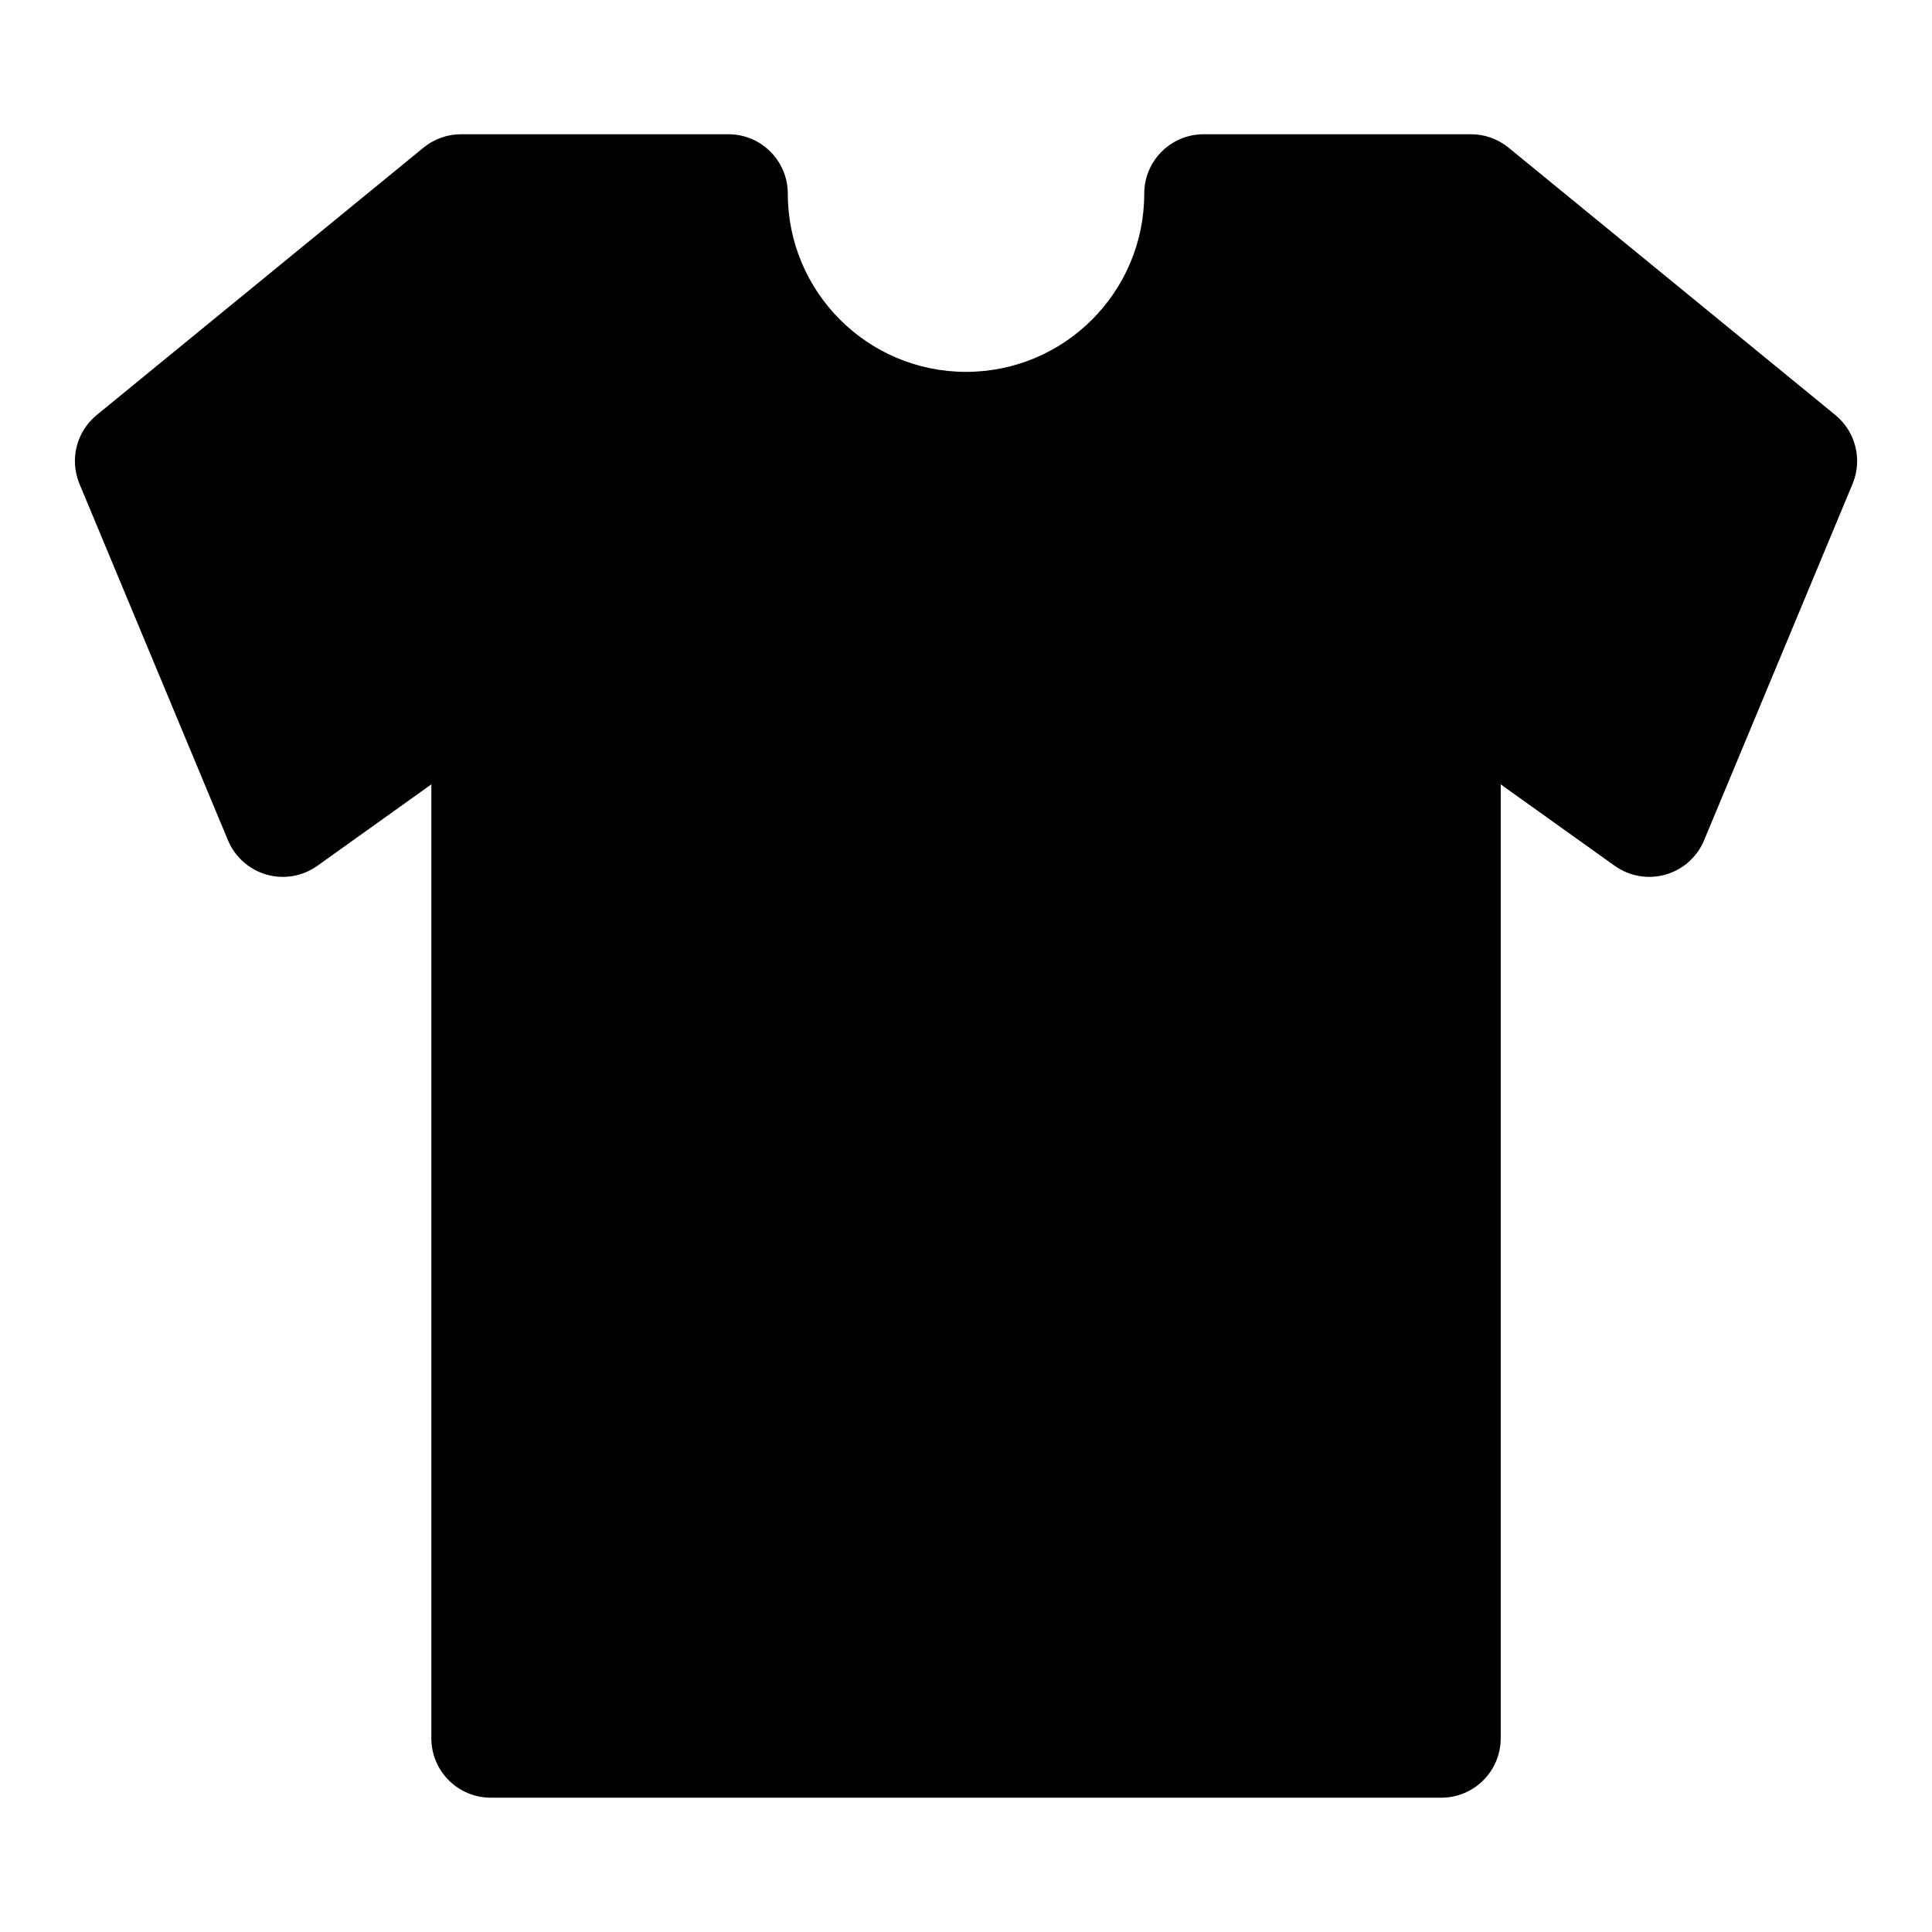
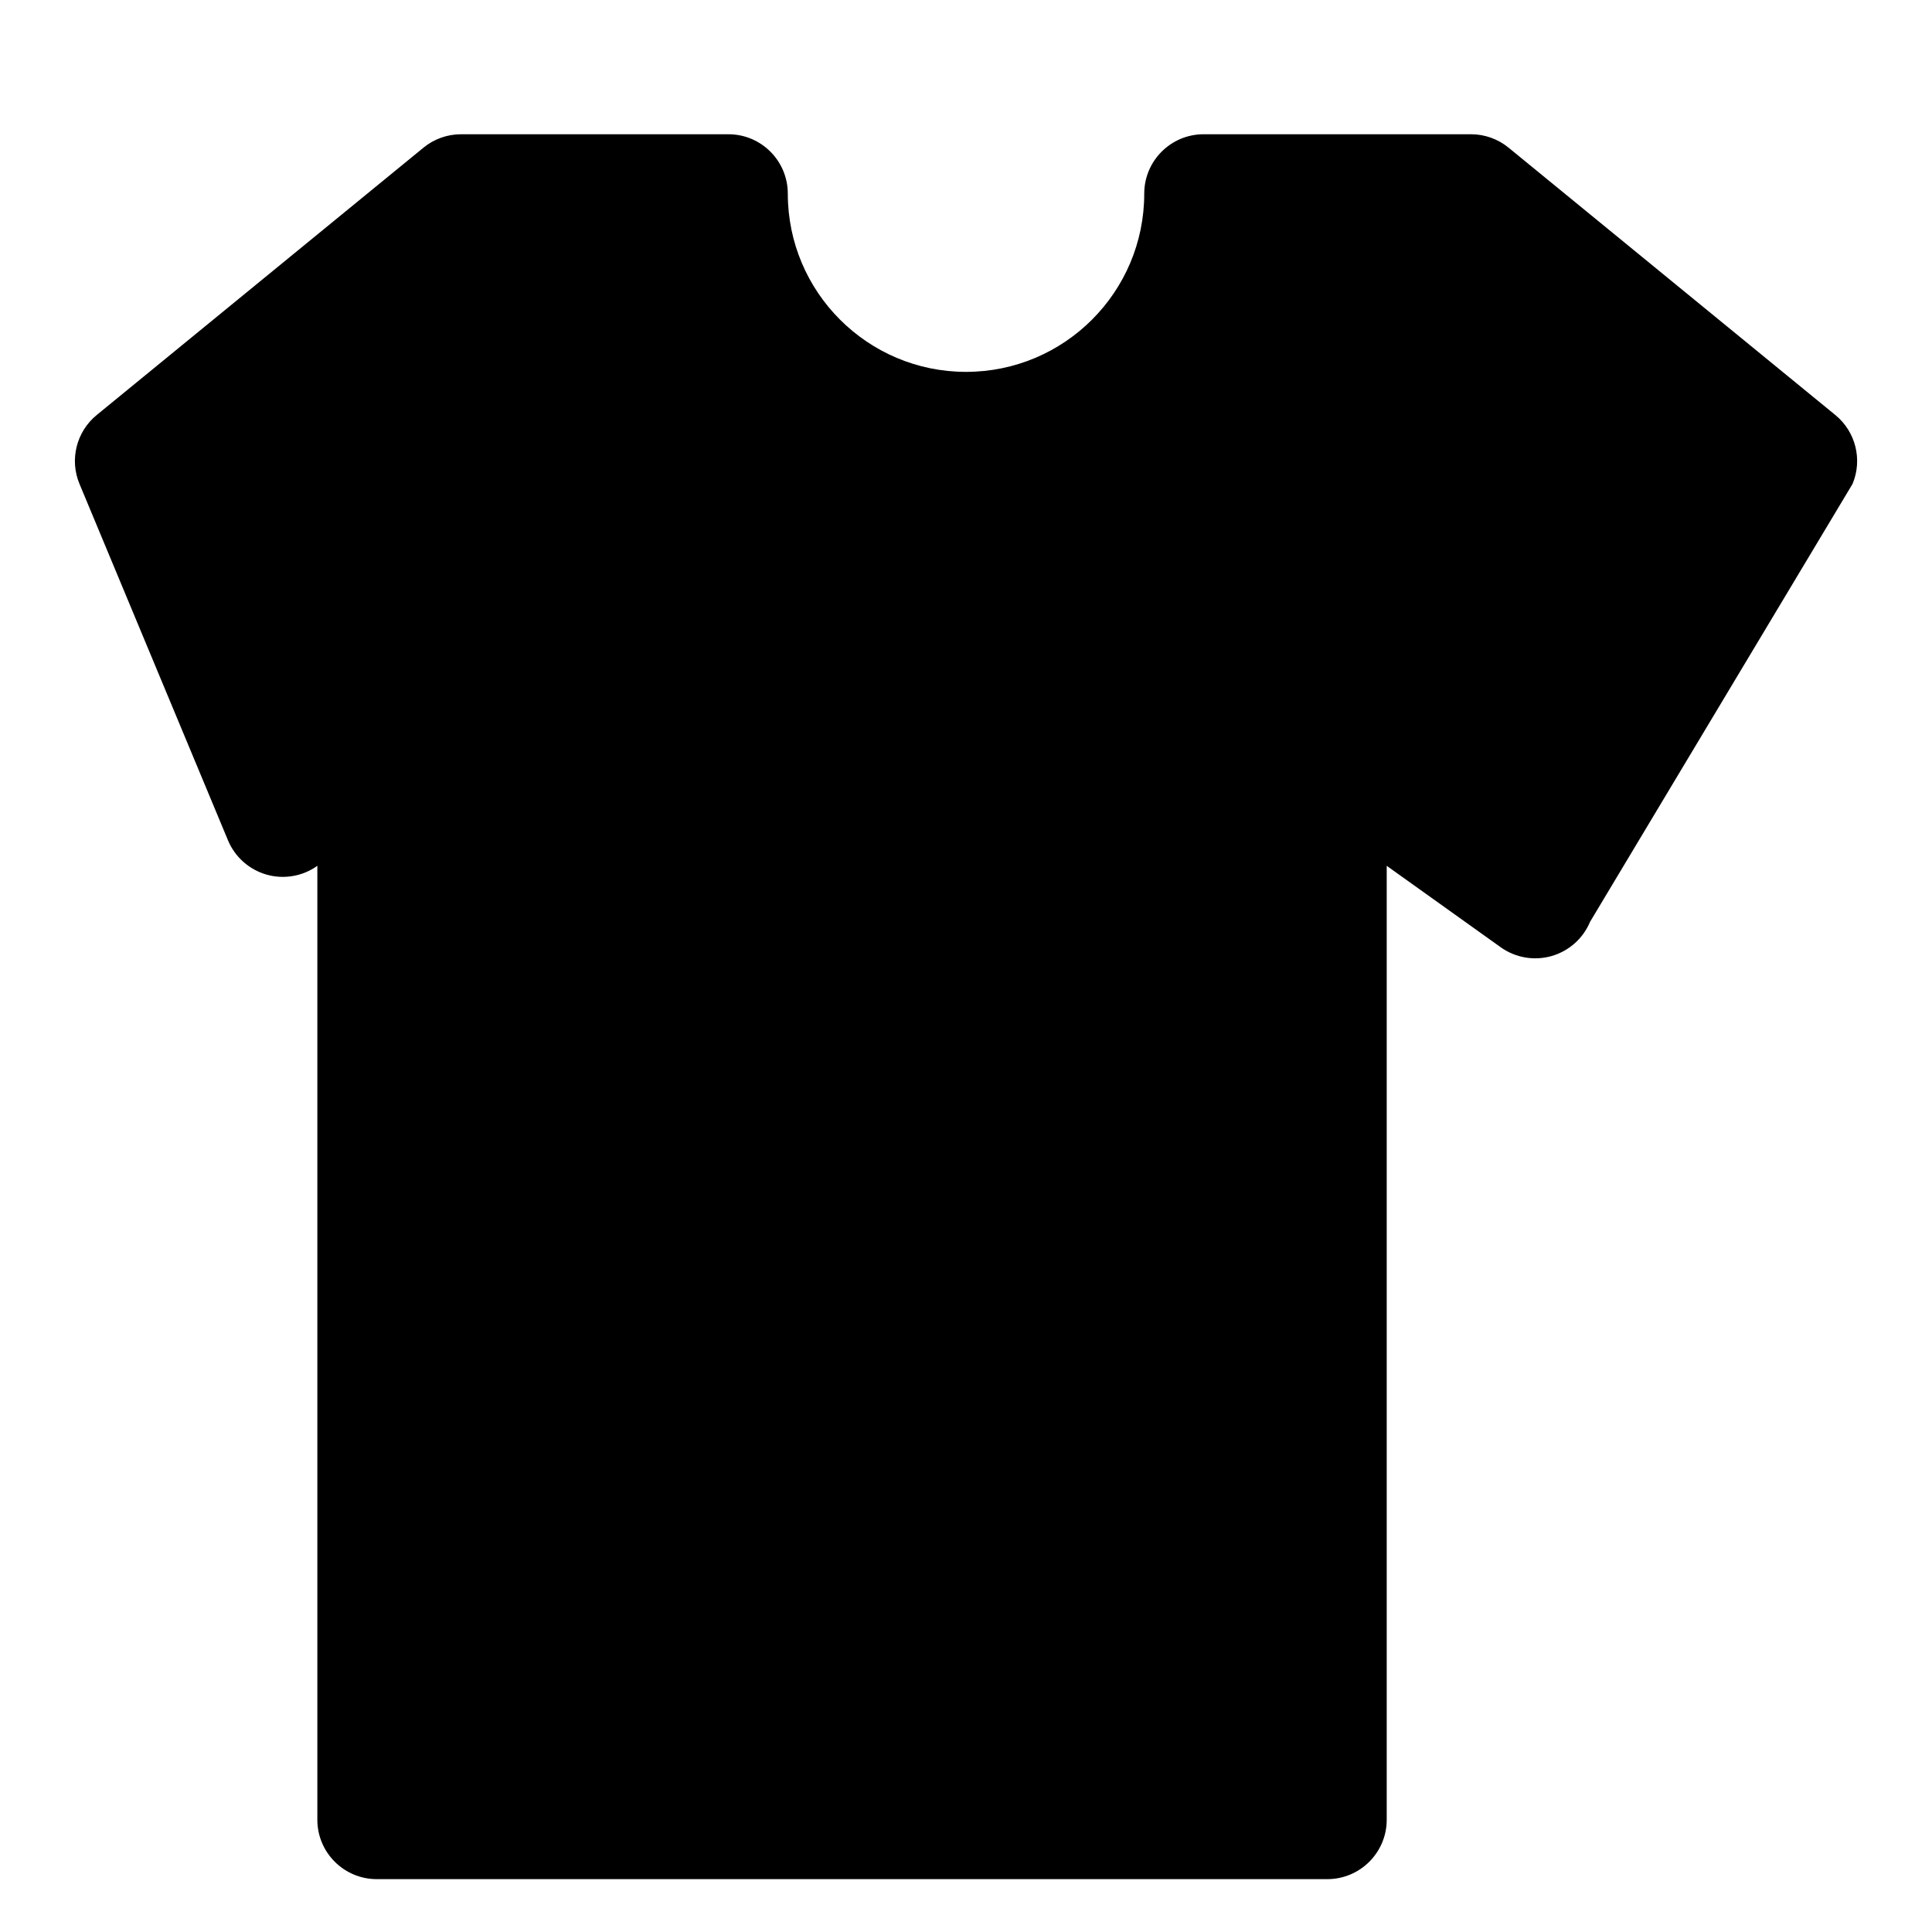
<svg xmlns="http://www.w3.org/2000/svg" fill="#000000" width="800px" height="800px" version="1.1" viewBox="144 144 512 512">
-   <path d="m634.95 272.23c2.676-6.422 0.82-13.84-4.566-18.246l-86.594-70.848c-2.801-2.297-6.328-3.559-9.965-3.559h-70.848c-8.691 0-15.742 7.055-15.742 15.742 0 26.07-21.16 47.23-47.23 47.23s-47.23-21.16-47.23-47.23c0-8.691-7.055-15.742-15.742-15.742h-70.848c-3.637 0-7.164 1.258-9.965 3.559l-86.594 70.848c-5.383 4.41-7.242 11.824-4.566 18.246l39.359 94.465c1.844 4.426 5.606 7.762 10.219 9.086 4.613 1.309 9.555 0.457 13.461-2.332l30.211-21.586v252.8c0 8.691 7.055 15.742 15.742 15.742h251.91c8.691 0 15.742-7.055 15.742-15.742v-252.8l30.211 21.586c3.906 2.785 8.848 3.637 13.461 2.332 4.613-1.324 8.375-4.66 10.219-9.086z" fill-rule="evenodd" />
+   <path d="m634.95 272.23c2.676-6.422 0.82-13.84-4.566-18.246l-86.594-70.848c-2.801-2.297-6.328-3.559-9.965-3.559h-70.848c-8.691 0-15.742 7.055-15.742 15.742 0 26.07-21.16 47.23-47.23 47.23s-47.23-21.16-47.23-47.23c0-8.691-7.055-15.742-15.742-15.742h-70.848c-3.637 0-7.164 1.258-9.965 3.559l-86.594 70.848c-5.383 4.41-7.242 11.824-4.566 18.246l39.359 94.465c1.844 4.426 5.606 7.762 10.219 9.086 4.613 1.309 9.555 0.457 13.461-2.332v252.8c0 8.691 7.055 15.742 15.742 15.742h251.91c8.691 0 15.742-7.055 15.742-15.742v-252.8l30.211 21.586c3.906 2.785 8.848 3.637 13.461 2.332 4.613-1.324 8.375-4.66 10.219-9.086z" fill-rule="evenodd" />
</svg>